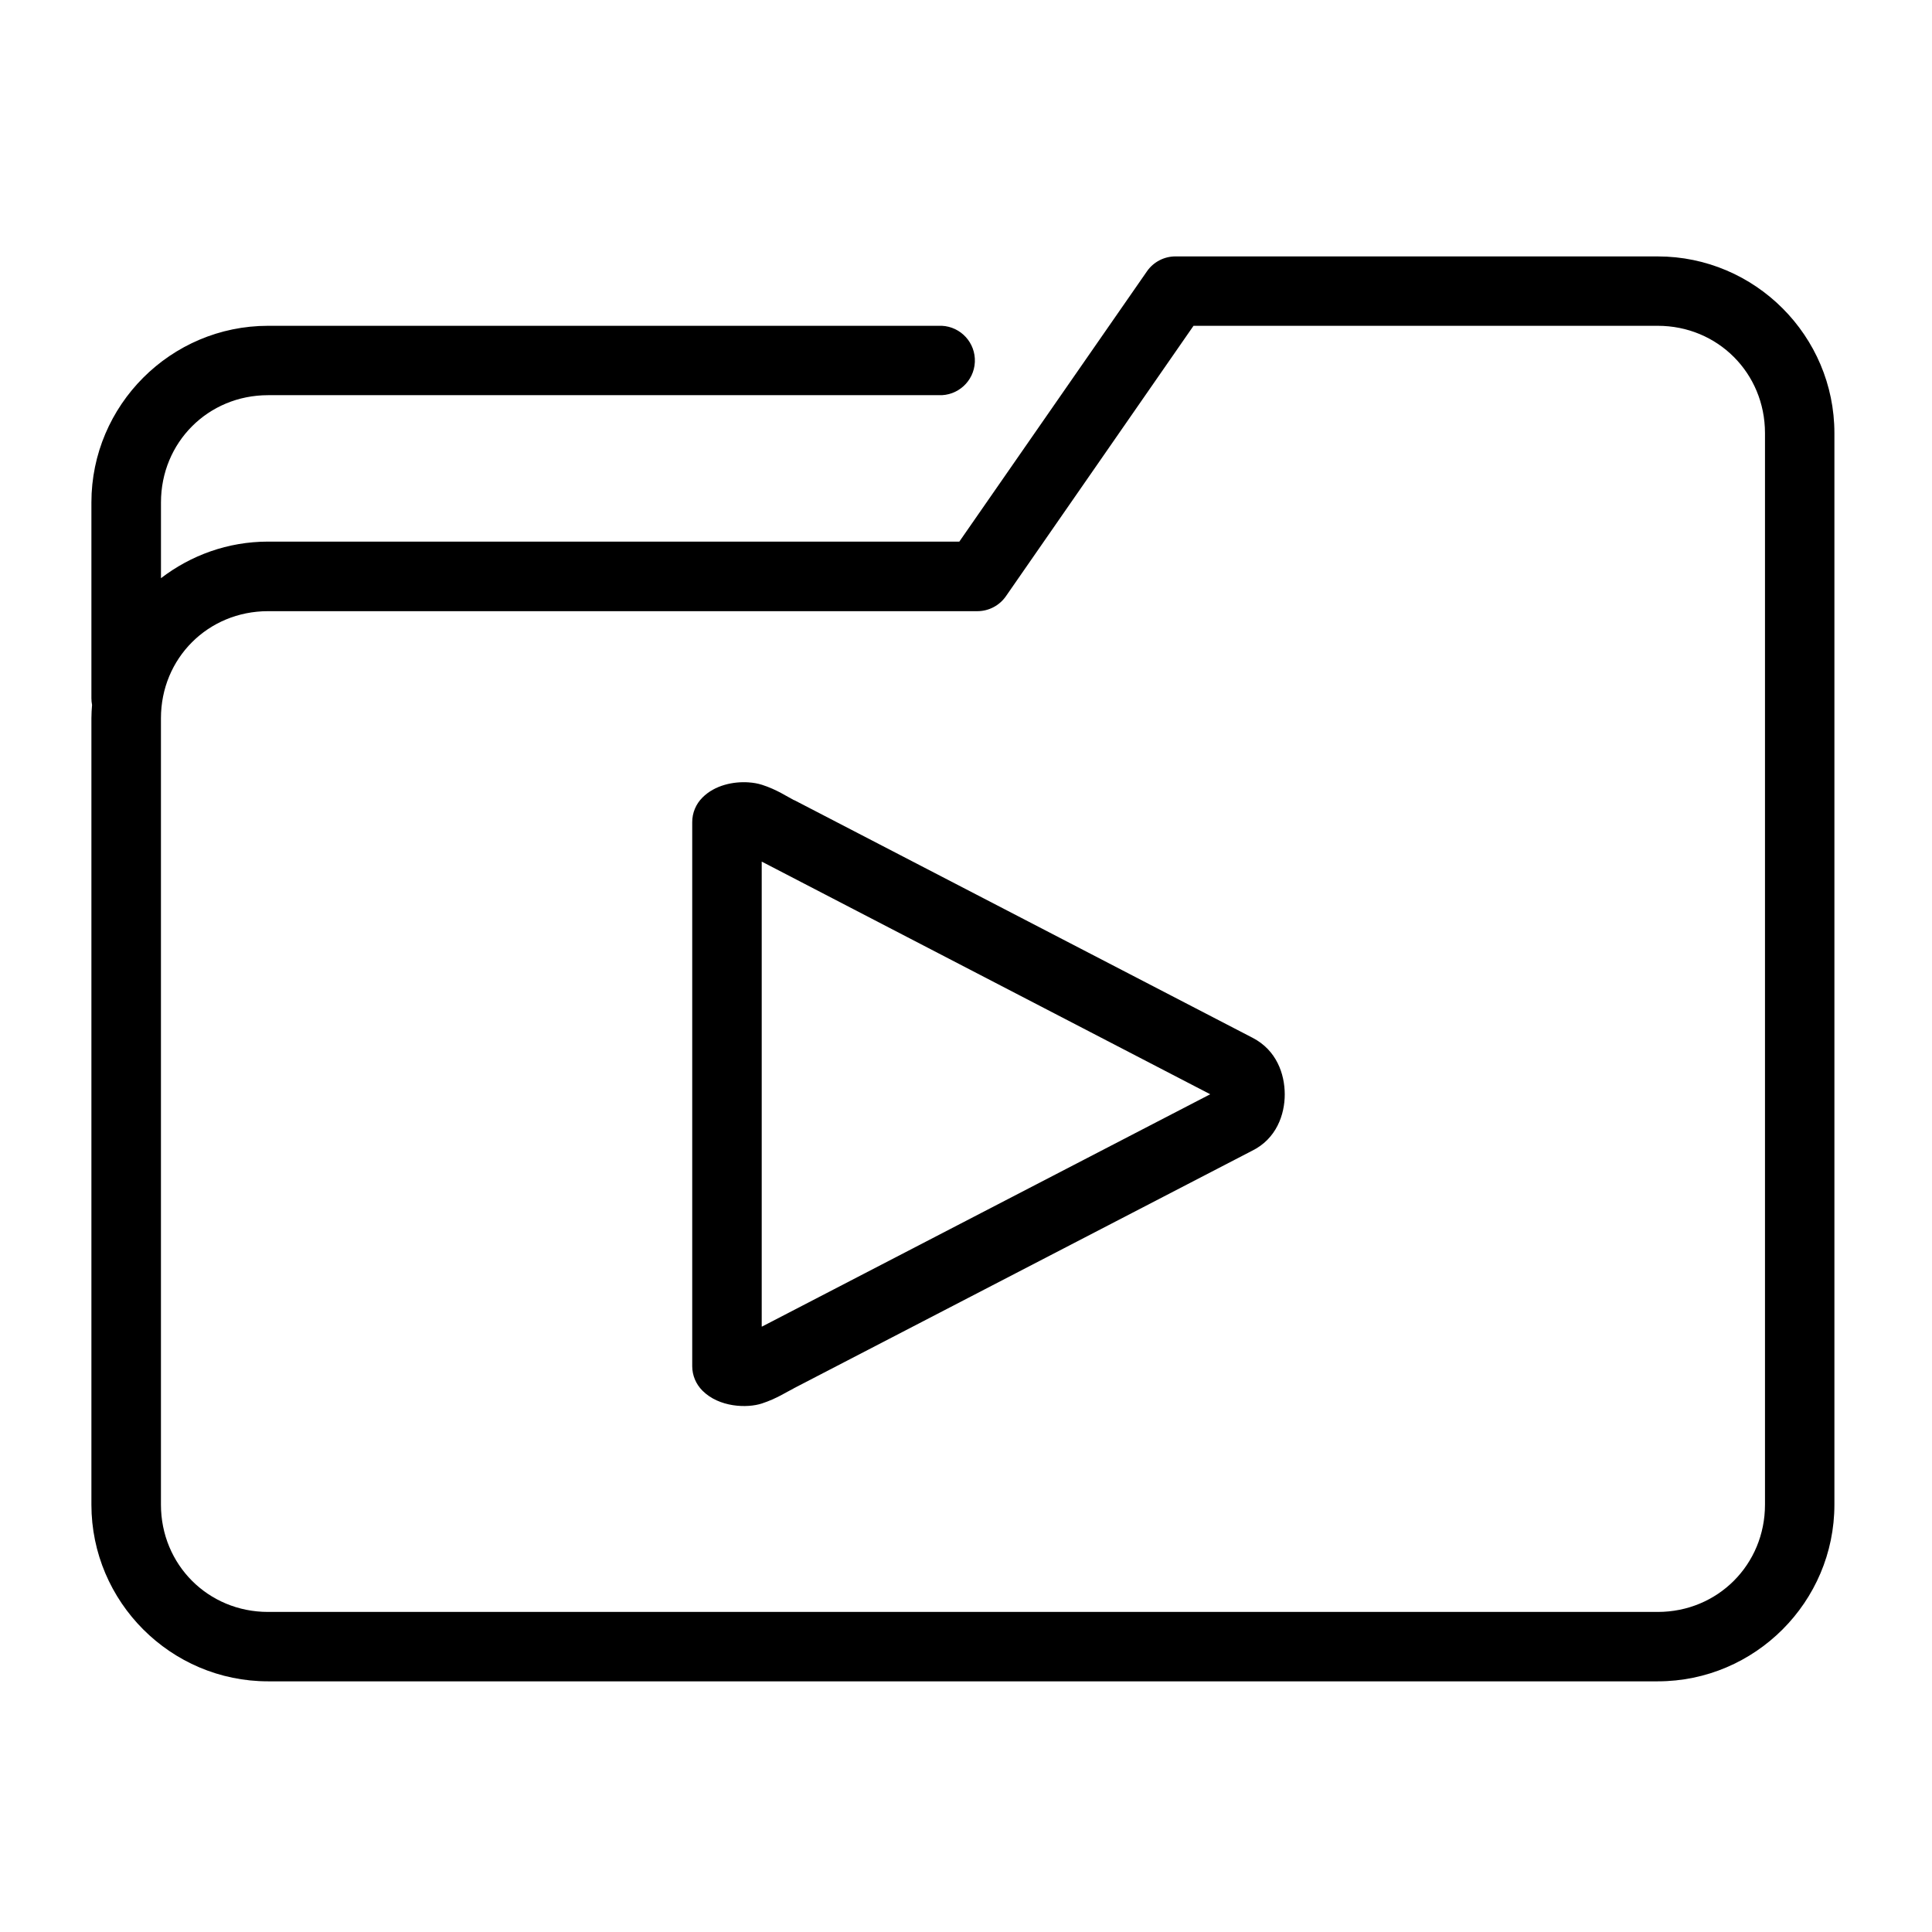
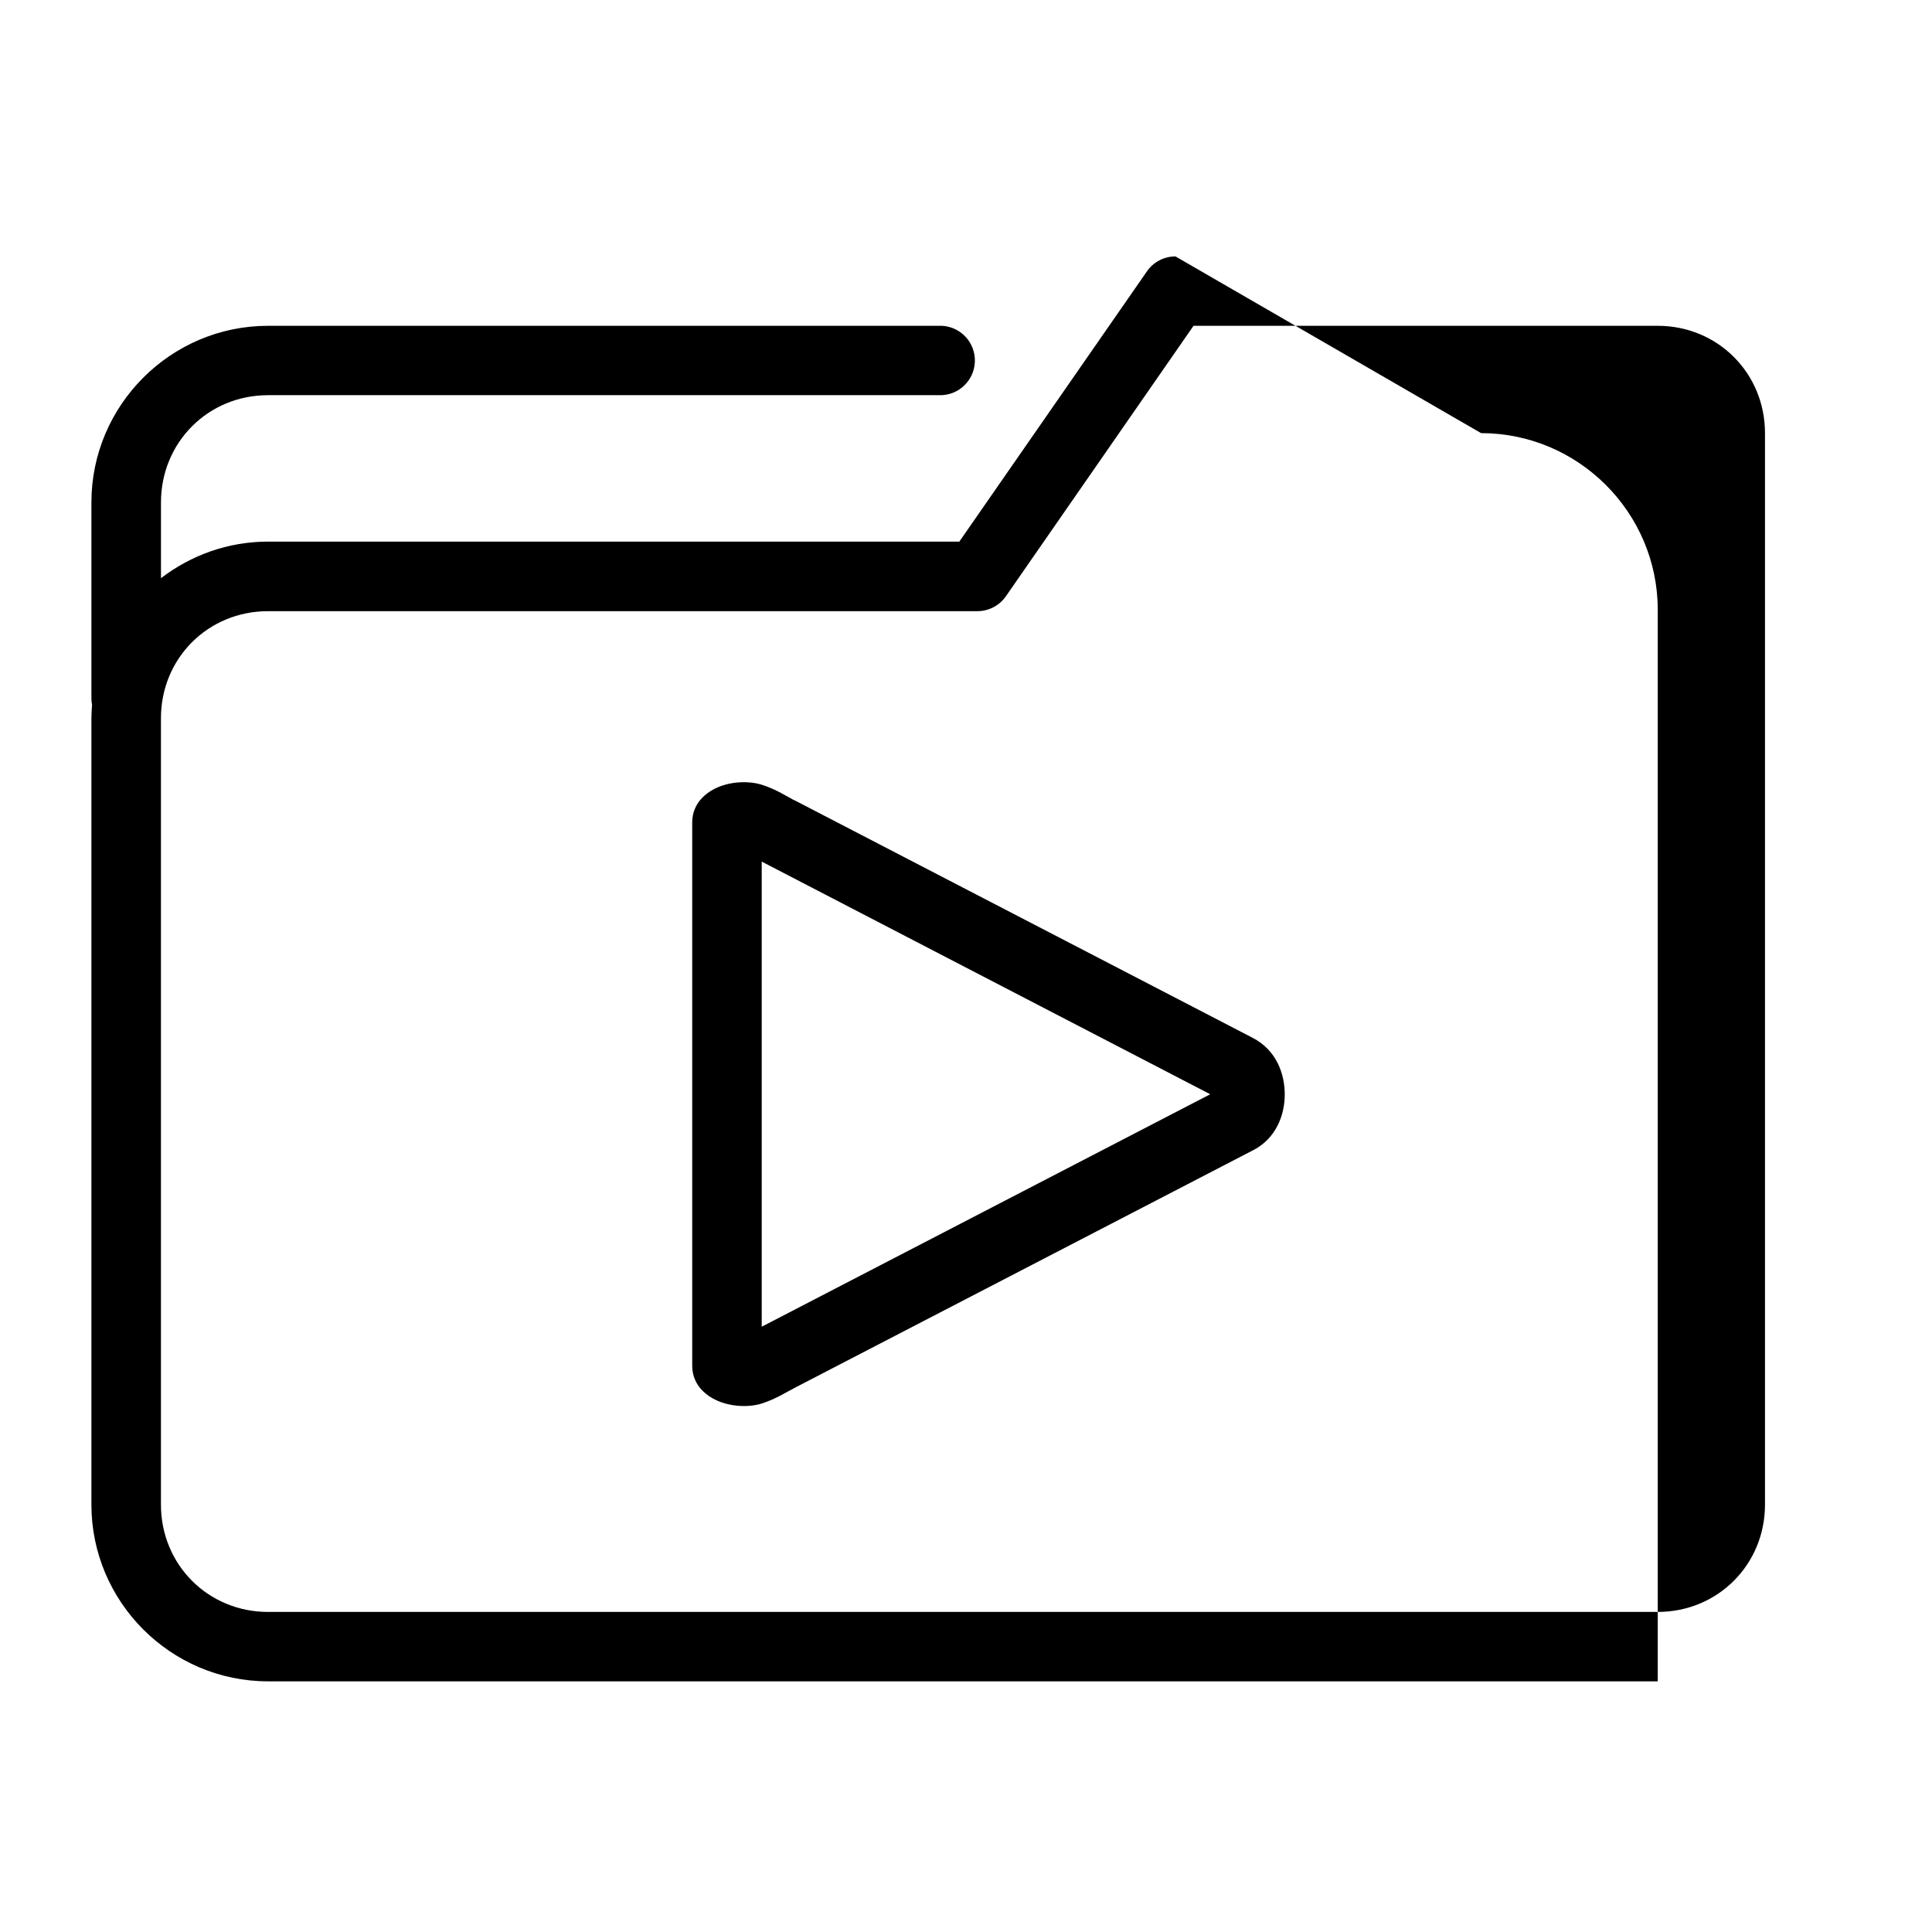
<svg xmlns="http://www.w3.org/2000/svg" fill="#000000" width="800px" height="800px" version="1.1" viewBox="144 144 512 512">
-   <path d="m455.51 211.95c-3.023 0-5.852 1.484-7.566 3.969l-49.711 71.613h-183.19c-10.676 0-20.492 3.644-28.383 9.695v-20.074c0-15.898 12.477-28.426 28.383-28.426h177.69c5.07 0.23 9.383-3.699 9.613-8.777 0.23-5.078-3.699-9.383-8.777-9.613-0.281-0.012-0.559-0.012-0.828 0l-177.7 0.004c-25.777 0-46.816 21.035-46.816 46.816v51.871c0 0.598 0.055 1.191 0.172 1.781-0.094 1.176-0.172 2.344-0.172 3.543v208.39c0 25.777 21.035 46.828 46.816 46.828h368.28c25.773 0 46.816-21.047 46.816-46.828v-283.96c0-25.777-21.043-46.828-46.816-46.828zm4.785 18.391h123.02c15.898 0 28.422 12.539 28.426 28.438v283.96c0 15.898-12.527 28.438-28.426 28.438h-368.28c-15.902 0-28.383-12.539-28.383-28.438v-208.39c0-15.898 12.477-28.383 28.383-28.383h187.99c3.012-0.004 5.84-1.488 7.559-3.969zm-117.95 120.99c-3.953-0.258-8.891 0.715-12.18 4.016-1.746 1.73-2.727 4.082-2.719 6.539v144.17c0.004 2.441 0.992 4.773 2.719 6.492 4.41 4.41 11.793 4.684 15.746 3.387 3.941-1.293 6.539-3.062 8.309-3.926 0.066-0.043 0.133-0.09 0.207-0.129l121.33-62.887c6.492-3.164 8.727-9.605 8.715-15.004-0.016-5.391-2.172-11.672-8.508-14.957l-121.54-63.02v0.043c-1.902-0.984-4.551-2.816-8.547-4.098l-0.012 0.004c-1.004-0.328-2.207-0.543-3.519-0.629zm3.519 21.004c0.039 0.023 0.043 0.023 0.09 0.043l118.77 61.609-118.77 61.562c-0.043 0.016-0.051-0.016-0.09 0z" />
+   <path d="m455.51 211.95c-3.023 0-5.852 1.484-7.566 3.969l-49.711 71.613h-183.19c-10.676 0-20.492 3.644-28.383 9.695v-20.074c0-15.898 12.477-28.426 28.383-28.426h177.69c5.07 0.23 9.383-3.699 9.613-8.777 0.23-5.078-3.699-9.383-8.777-9.613-0.281-0.012-0.559-0.012-0.828 0l-177.7 0.004c-25.777 0-46.816 21.035-46.816 46.816v51.871c0 0.598 0.055 1.191 0.172 1.781-0.094 1.176-0.172 2.344-0.172 3.543v208.39c0 25.777 21.035 46.828 46.816 46.828h368.28v-283.96c0-25.777-21.043-46.828-46.816-46.828zm4.785 18.391h123.02c15.898 0 28.422 12.539 28.426 28.438v283.96c0 15.898-12.527 28.438-28.426 28.438h-368.28c-15.902 0-28.383-12.539-28.383-28.438v-208.39c0-15.898 12.477-28.383 28.383-28.383h187.99c3.012-0.004 5.84-1.488 7.559-3.969zm-117.95 120.99c-3.953-0.258-8.891 0.715-12.18 4.016-1.746 1.73-2.727 4.082-2.719 6.539v144.17c0.004 2.441 0.992 4.773 2.719 6.492 4.41 4.41 11.793 4.684 15.746 3.387 3.941-1.293 6.539-3.062 8.309-3.926 0.066-0.043 0.133-0.09 0.207-0.129l121.33-62.887c6.492-3.164 8.727-9.605 8.715-15.004-0.016-5.391-2.172-11.672-8.508-14.957l-121.54-63.02v0.043c-1.902-0.984-4.551-2.816-8.547-4.098l-0.012 0.004c-1.004-0.328-2.207-0.543-3.519-0.629zm3.519 21.004c0.039 0.023 0.043 0.023 0.09 0.043l118.77 61.609-118.77 61.562c-0.043 0.016-0.051-0.016-0.09 0z" />
</svg>